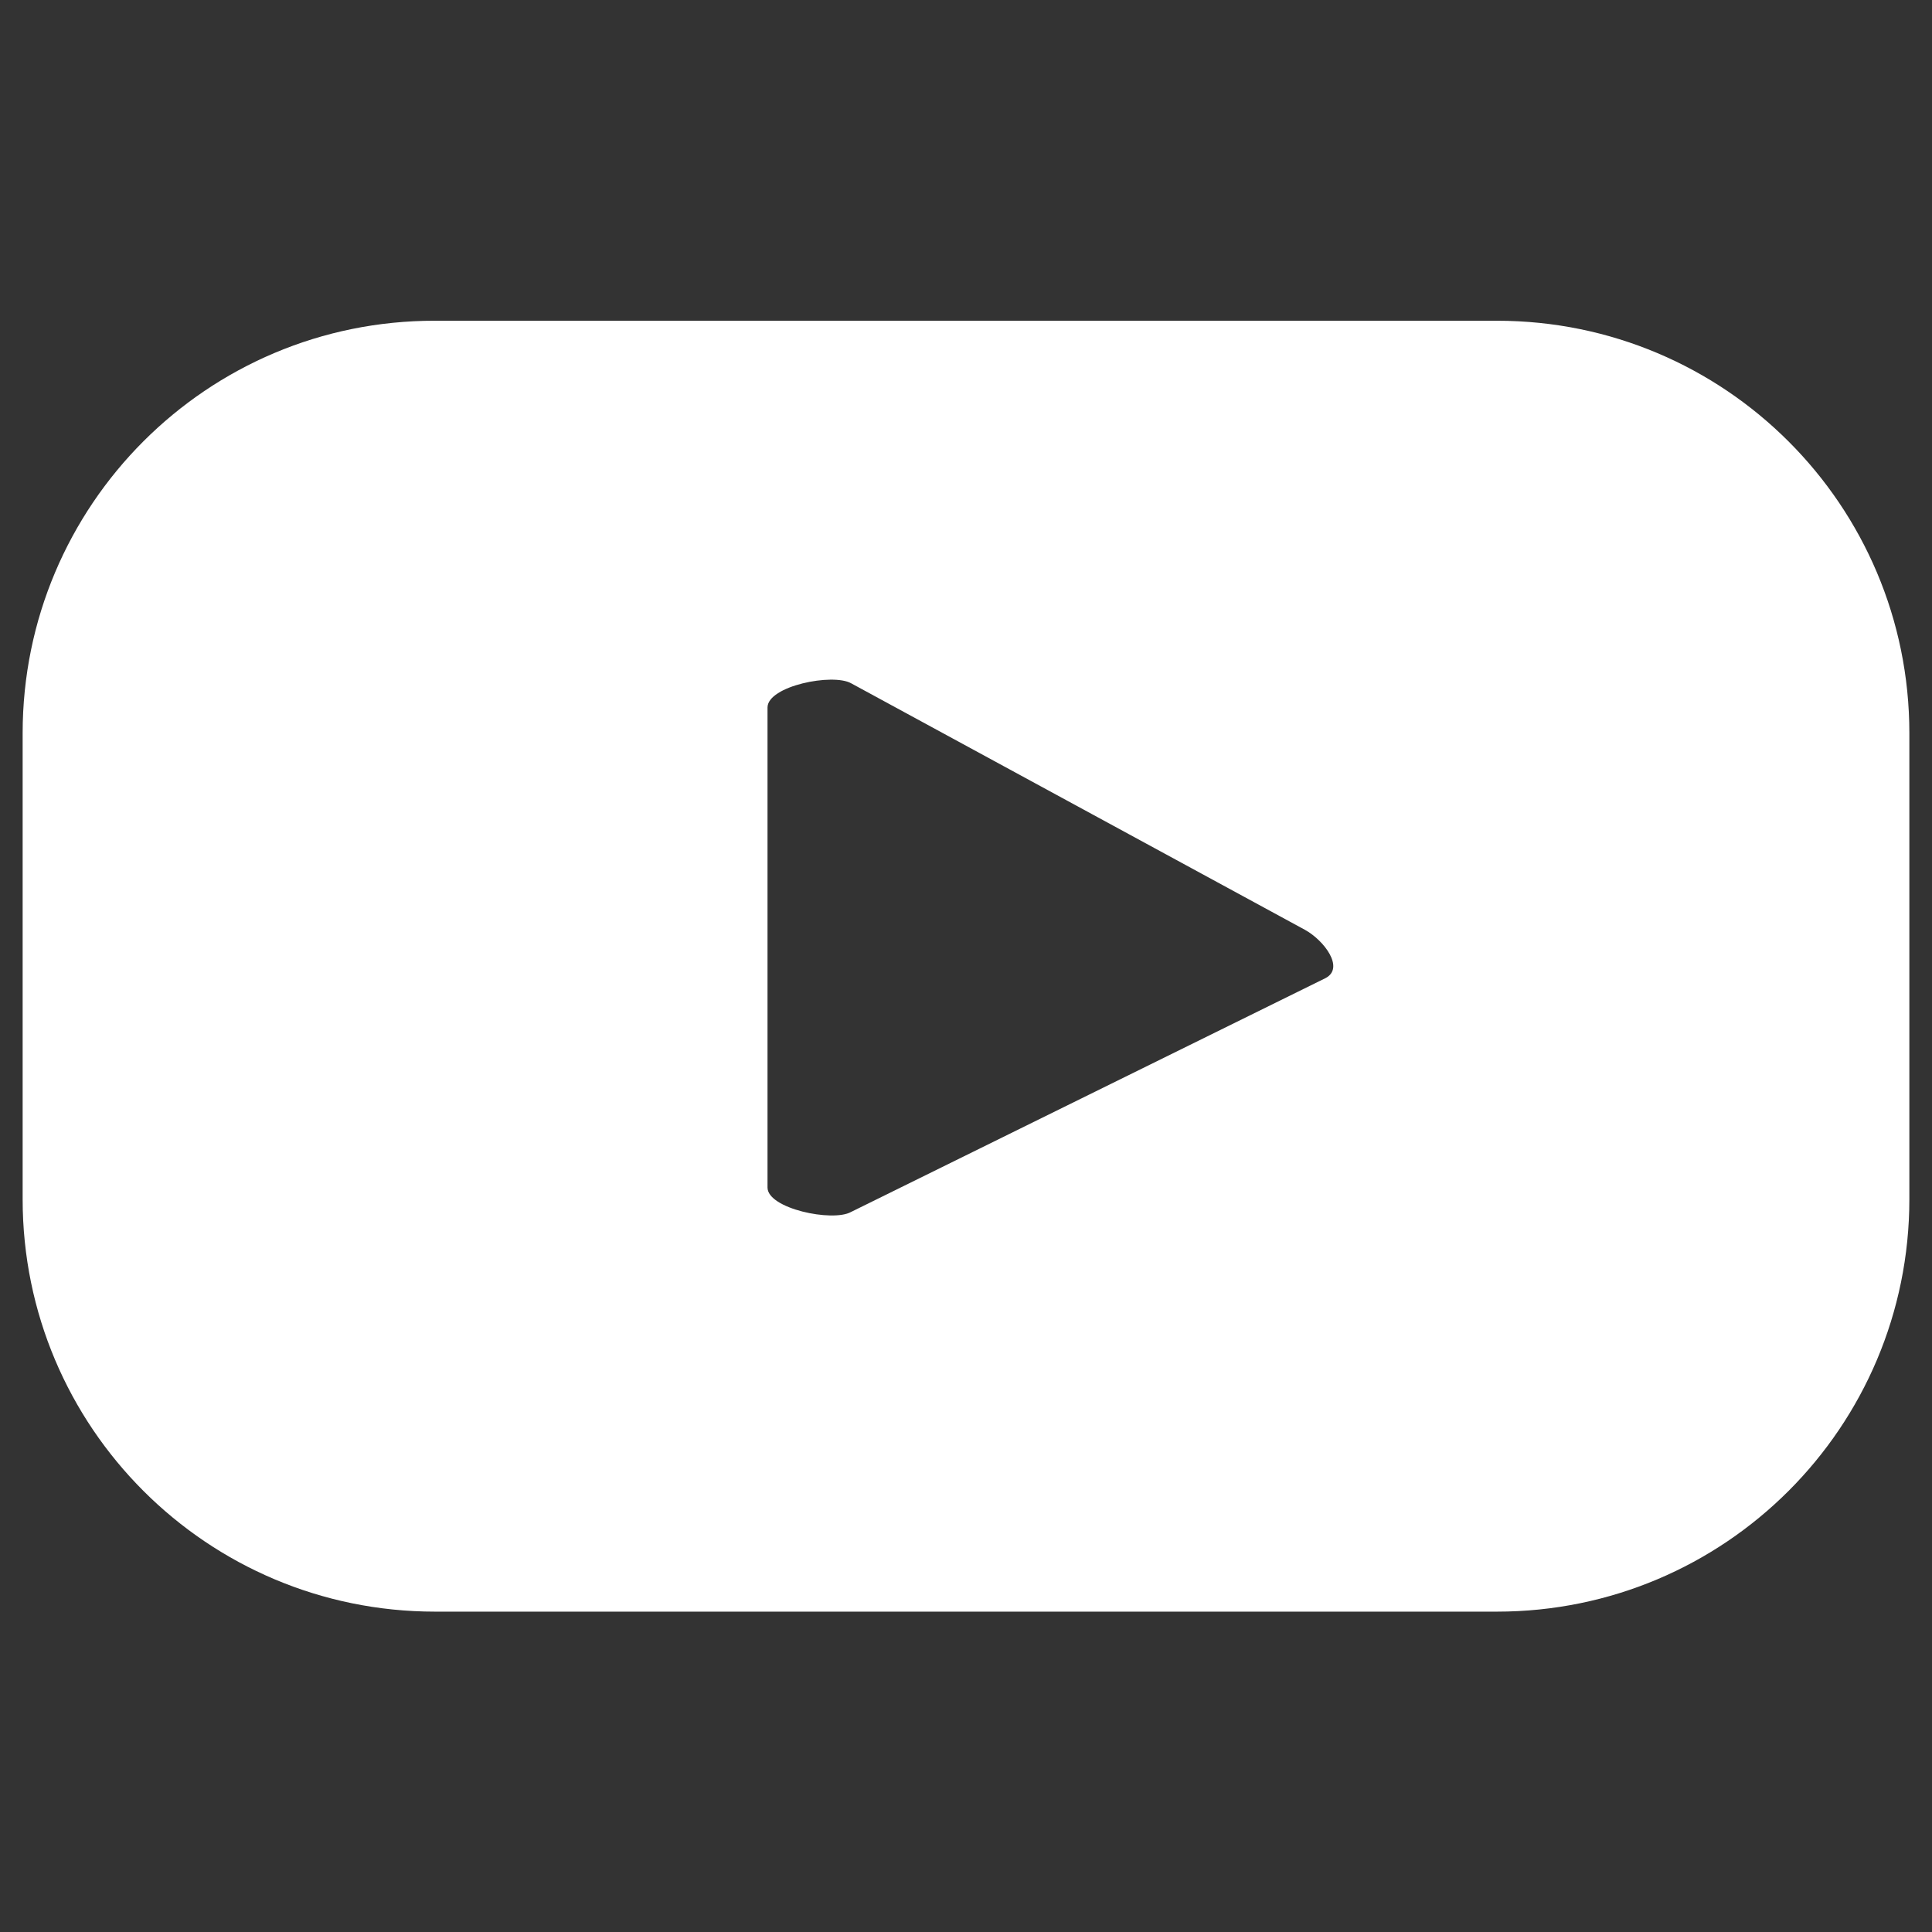
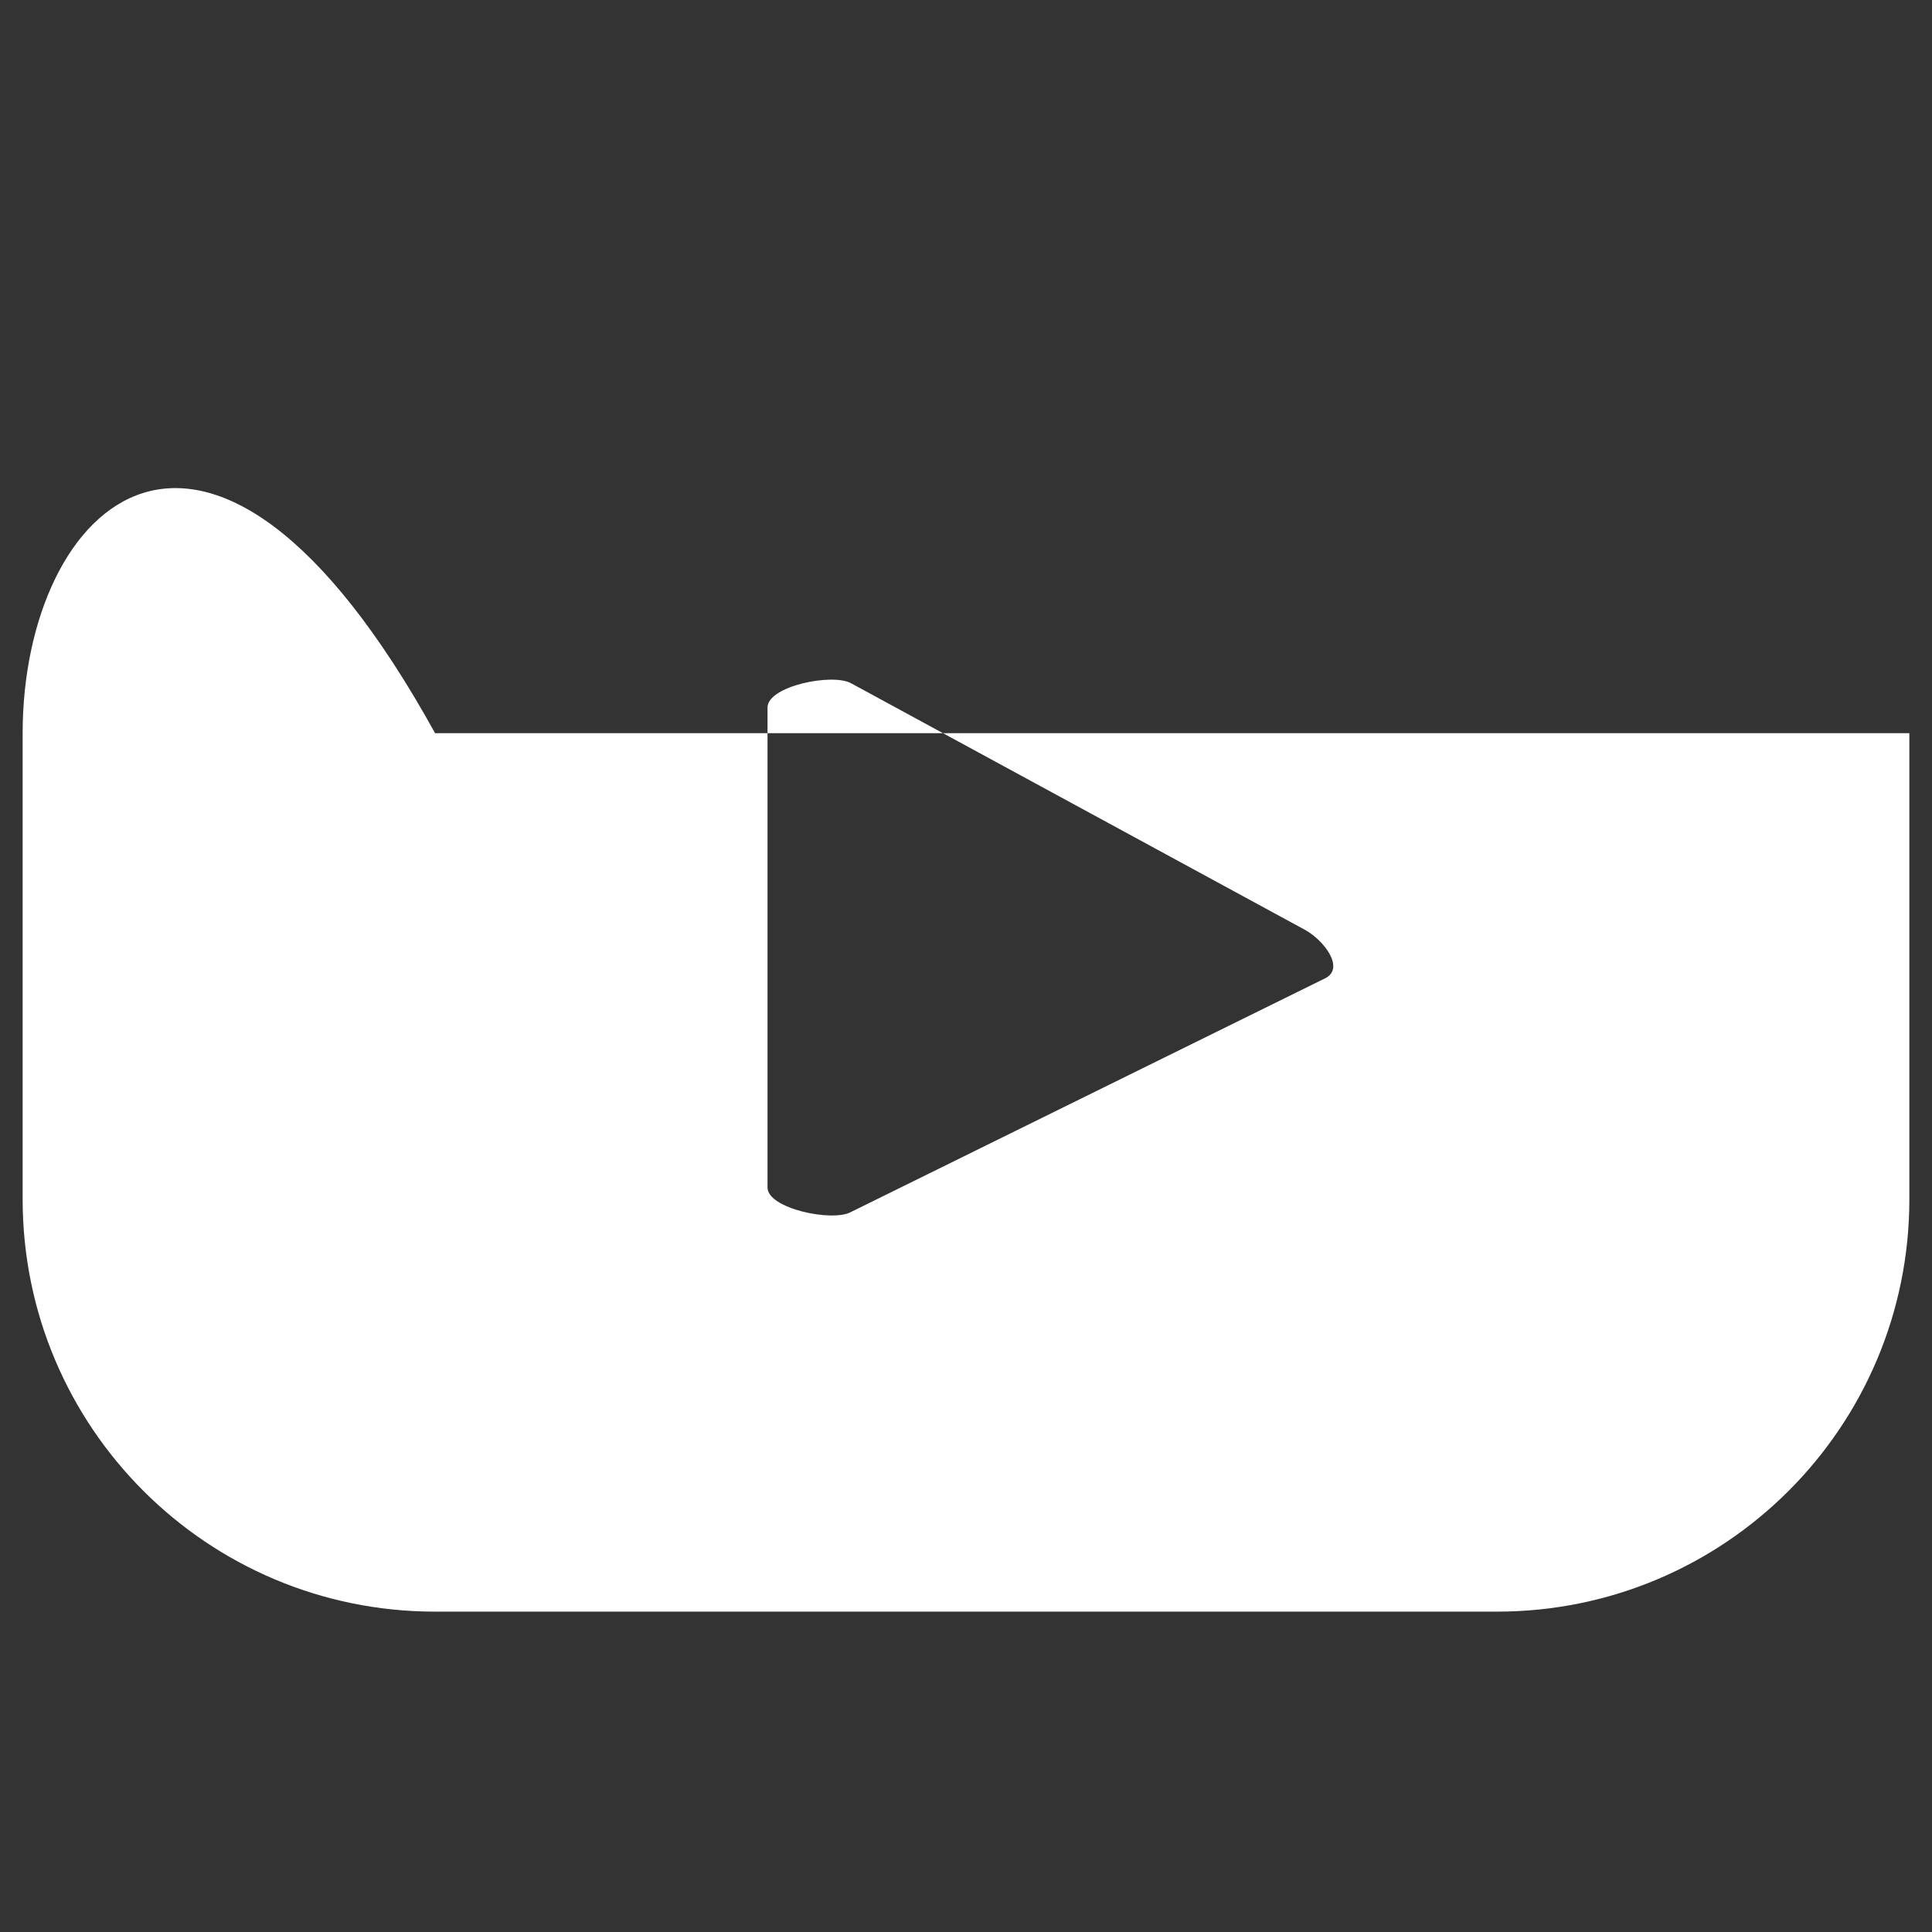
<svg xmlns="http://www.w3.org/2000/svg" version="1.1" id="Layer_1" x="0px" y="0px" viewBox="0 0 512 512" style="enable-background:new 0 0 512 512;" xml:space="preserve">
  <rect x="0" y="0" width="512" height="512" fill="#333333" stroke="none" />
  <style type="text/css">
	.st0{fill-rule:evenodd;clip-rule:evenodd;fill:#FFFFFF;}
	.st1{fill:#FFFFFF;}
</style>
  <g>
    <g>
-       <path class="st1" d="M506,194.3c0-60.4-48.9-109.3-109.3-109.3H115.3C54.9,84.9,6,133.9,6,194.3v123.5    c0,60.4,48.9,109.3,109.3,109.3h281.4c60.4,0,109.3-48.9,109.3-109.3V194.3z M351.3,259.2l-125.8,62c-4.9,2.7-22.1-0.9-22.1-6.5    V187.5c0-5.7,17.3-9.2,22.2-6.4l120.2,65.3C350.9,249.2,356.4,256.5,351.3,259.2z" />
+       <path class="st1" d="M506,194.3H115.3C54.9,84.9,6,133.9,6,194.3v123.5    c0,60.4,48.9,109.3,109.3,109.3h281.4c60.4,0,109.3-48.9,109.3-109.3V194.3z M351.3,259.2l-125.8,62c-4.9,2.7-22.1-0.9-22.1-6.5    V187.5c0-5.7,17.3-9.2,22.2-6.4l120.2,65.3C350.9,249.2,356.4,256.5,351.3,259.2z" />
    </g>
  </g>
</svg>